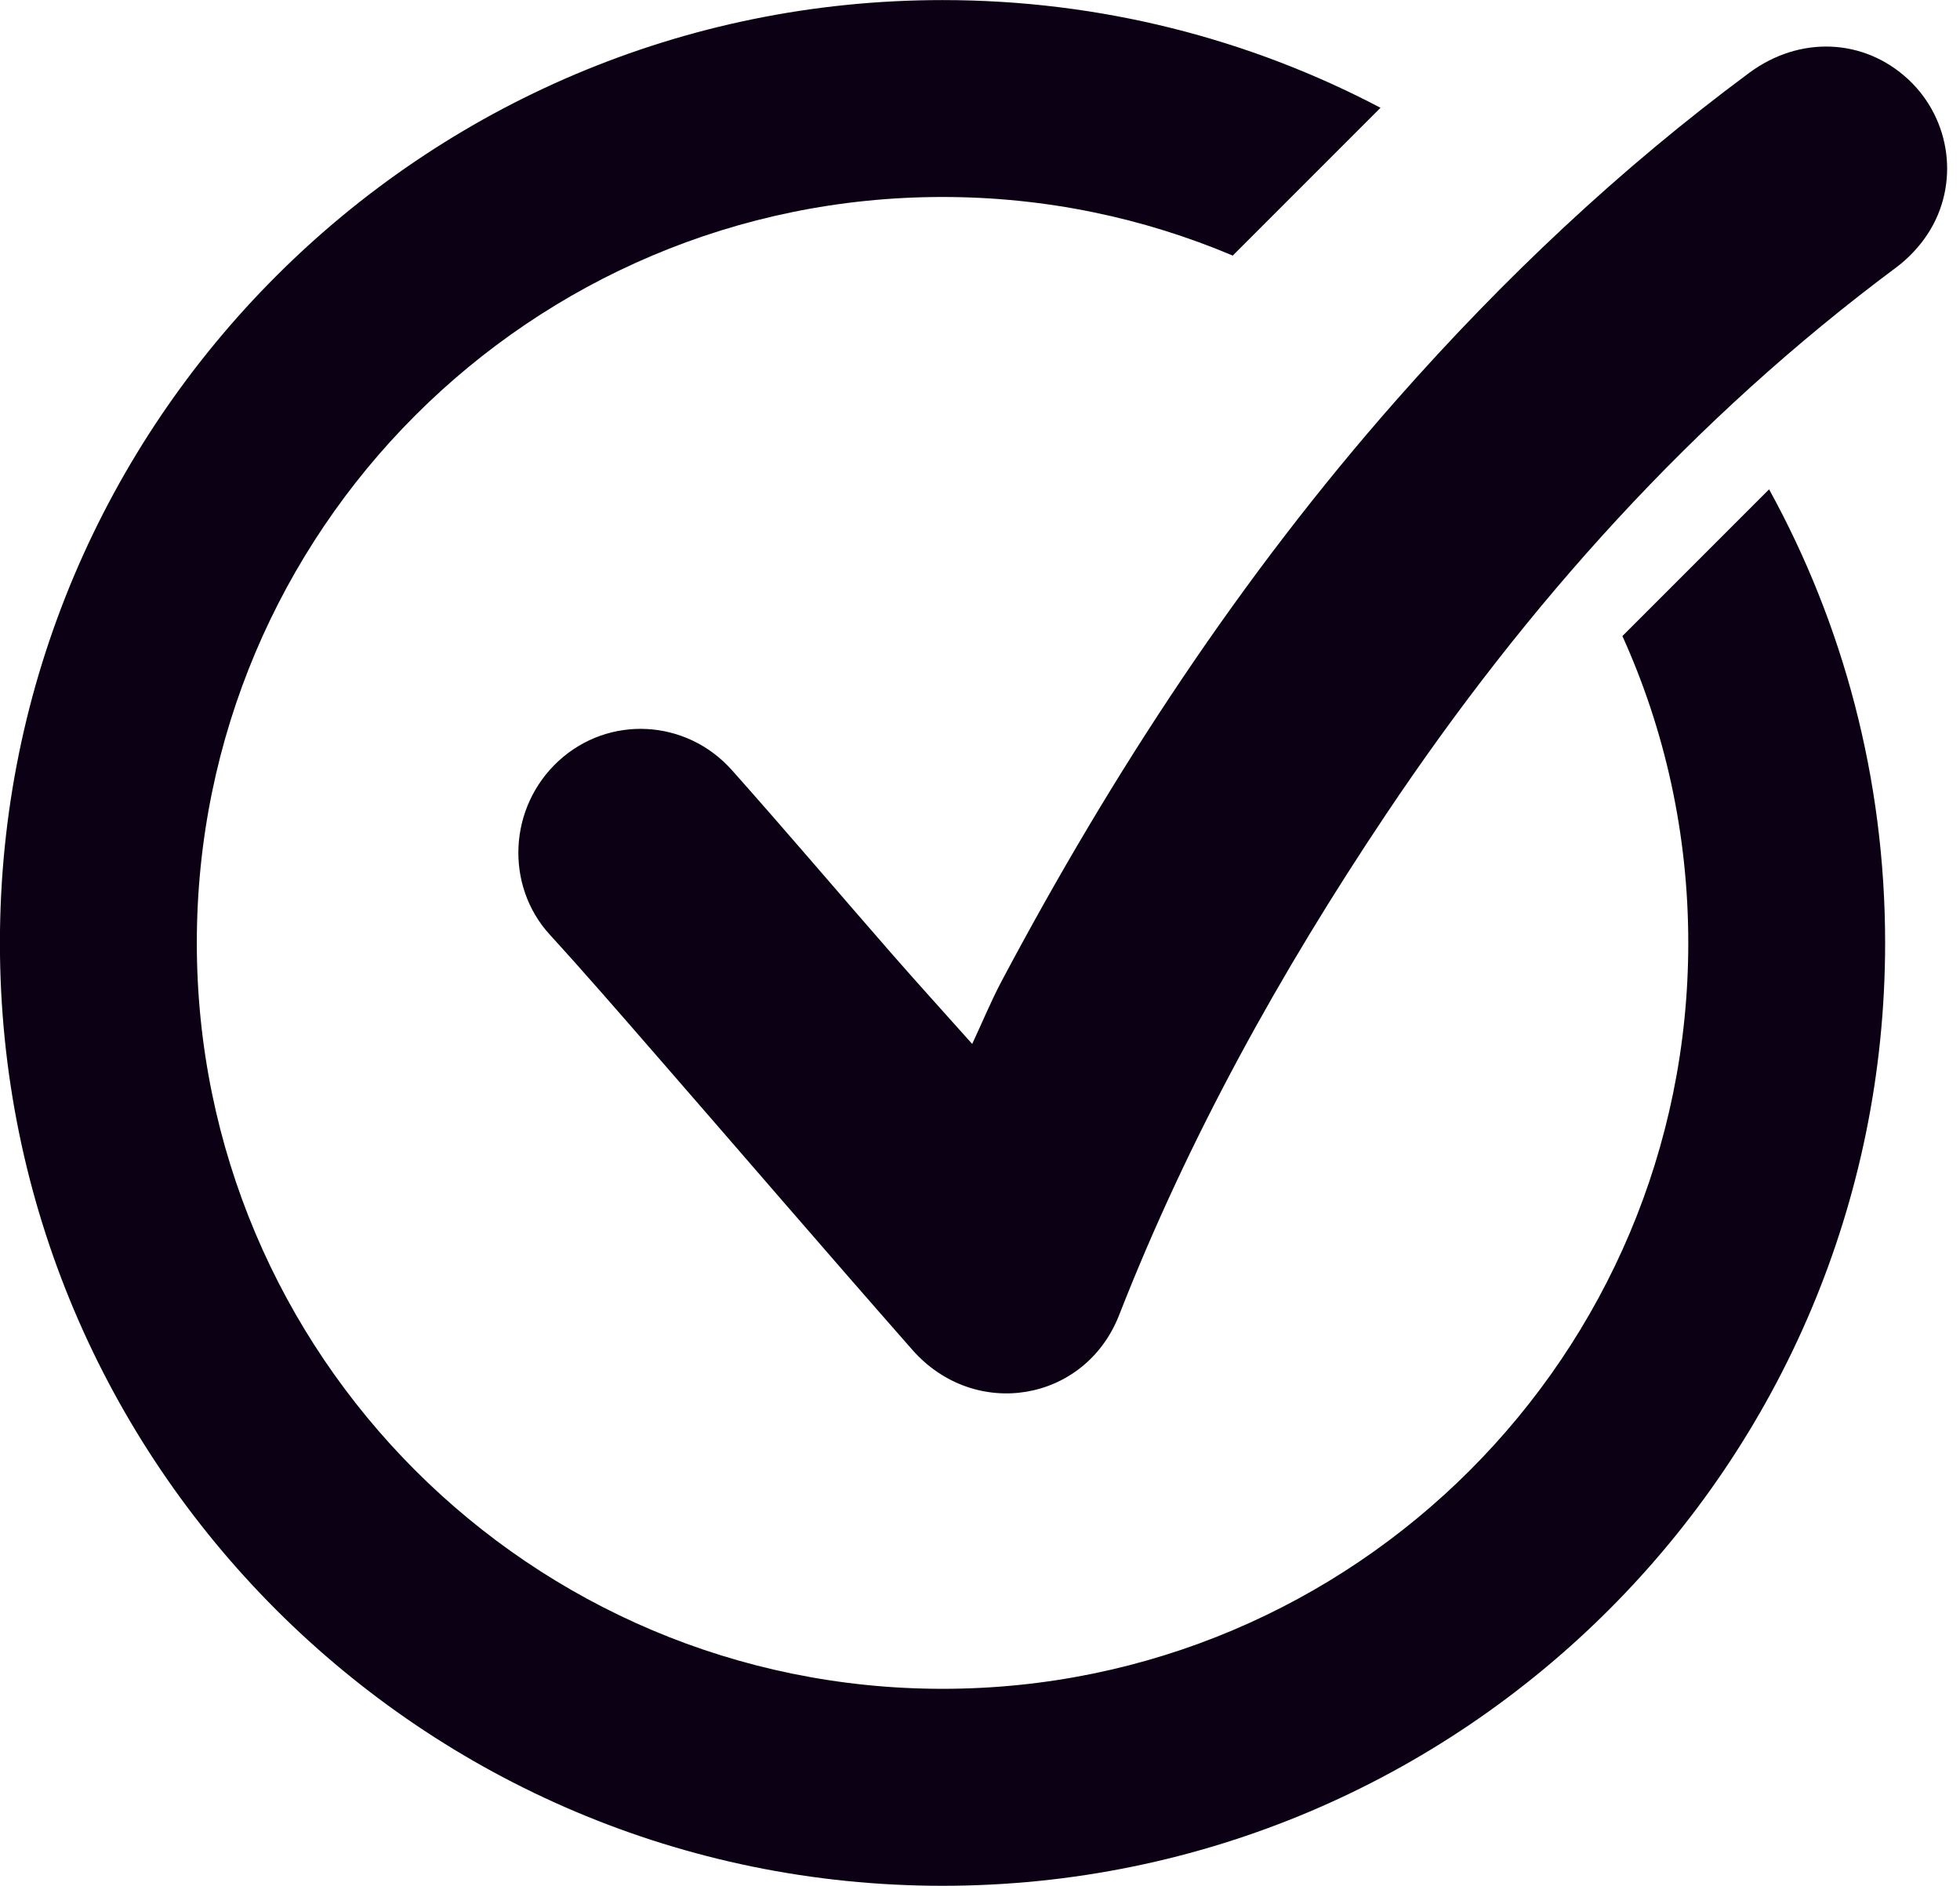
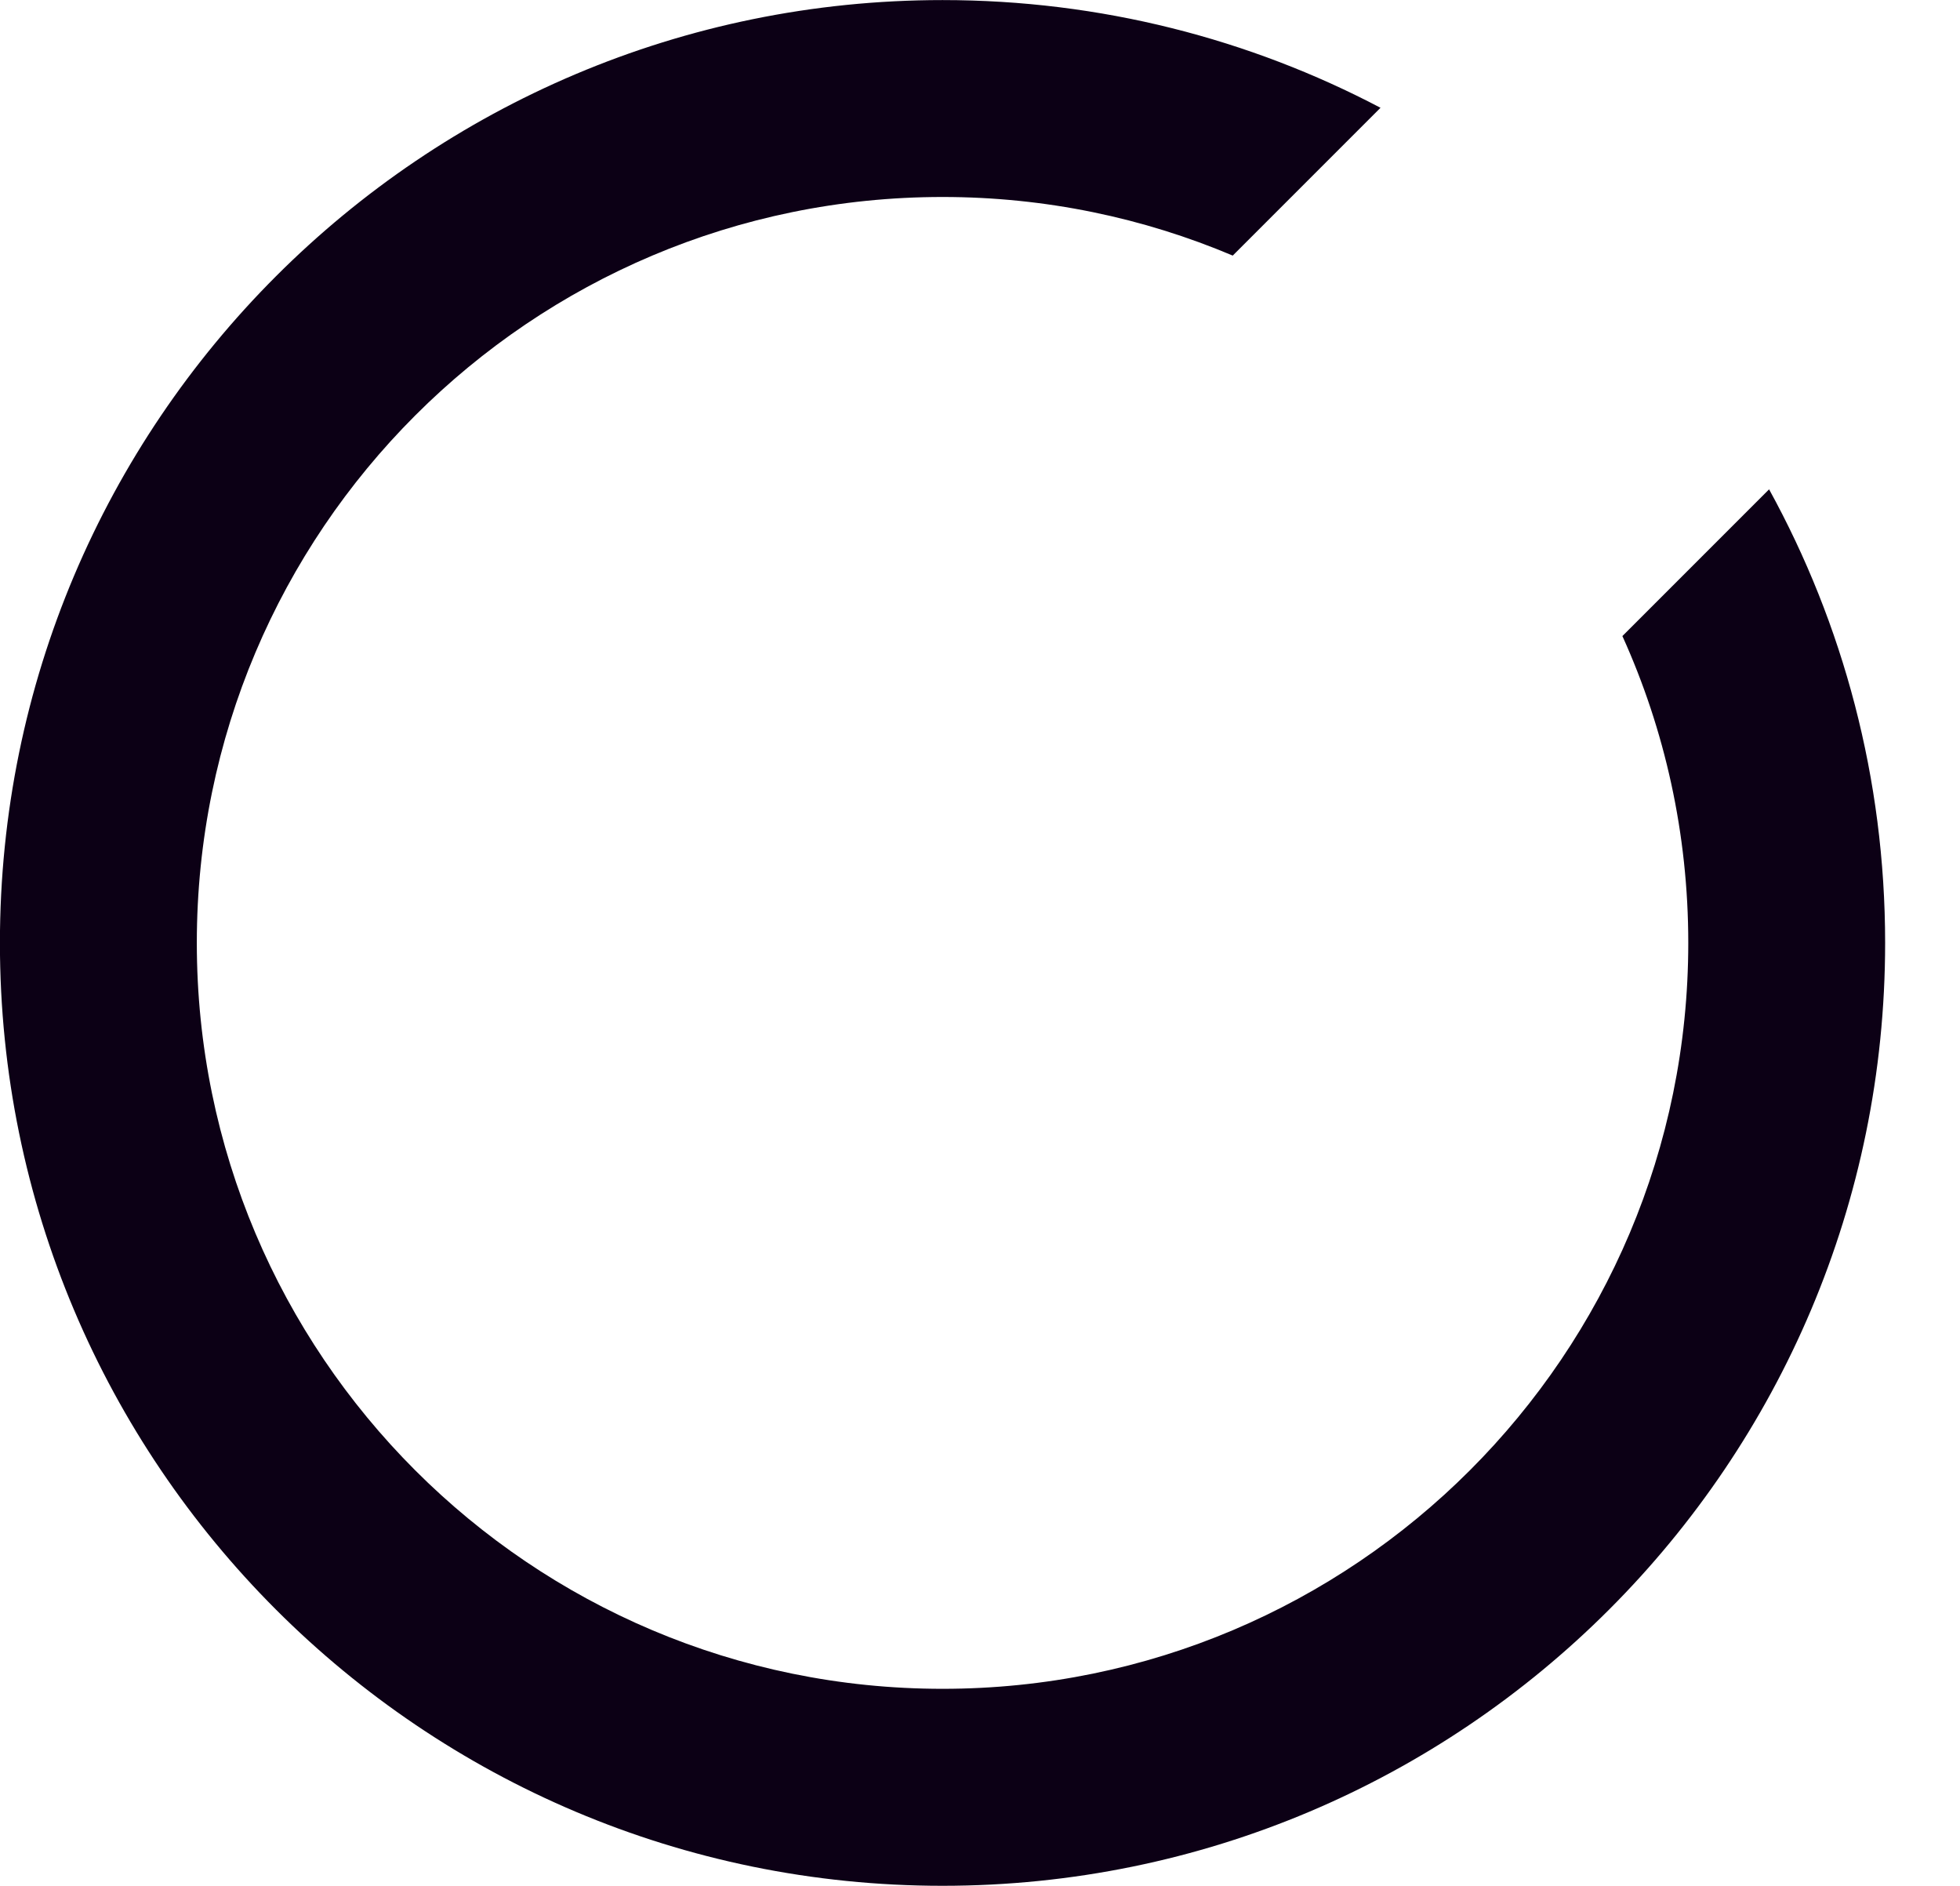
<svg xmlns="http://www.w3.org/2000/svg" height="507.4" preserveAspectRatio="xMidYMid meet" version="1.0" viewBox="238.0 246.3 527.5 507.4" width="527.5" zoomAndPan="magnify">
  <g fill="#0c0015" id="change1_1">
    <path d="M714.12,377.96l-39.48,39.48c11.4,25.18,17.73,53.13,17.73,82.56c0,110.85-89.85,200.7-200.7,200.7 s-200.7-89.85-200.7-200.7s89.85-200.7,200.7-200.7c27.71,0,54.09,5.62,78.1,15.77l39.77-39.77 c-35.21-18.51-75.32-28.98-117.87-28.98c-140.11,0-253.69,113.58-253.69,253.69s113.58,253.69,253.69,253.69 S745.35,640.11,745.35,500C745.35,455.77,734.03,414.16,714.12,377.96z" />
-     <path d="M499.65,527.19c2.79-5.98,5.09-11.56,7.9-16.87c29.77-56.04,64.31-108.84,106.39-156.53 c28.66-32.49,59.98-62.08,94.82-87.88c13.65-10.11,30.98-9.3,42.86,1.79c11.52,10.76,13.85,28.33,5.16,41.59 c-2.22,3.39-5.19,6.54-8.44,8.96C693.6,358.98,648.77,409.02,611,465.45c-28.41,42.44-53.13,86.96-71.8,134.68 c-9.19,23.48-38.88,28.43-55.66,9.36c-23.31-26.49-46.3-53.27-69.47-79.88c-9.29-10.67-18.56-21.38-28.1-31.82 c-12.11-13.25-11.15-34.35,2.4-46.78c13.42-12.31,34.27-11.36,46.65,2.55c14.53,16.32,28.68,32.99,43.06,49.45 C484.93,510.84,491.93,518.54,499.65,527.19z" />
  </g>
</svg>